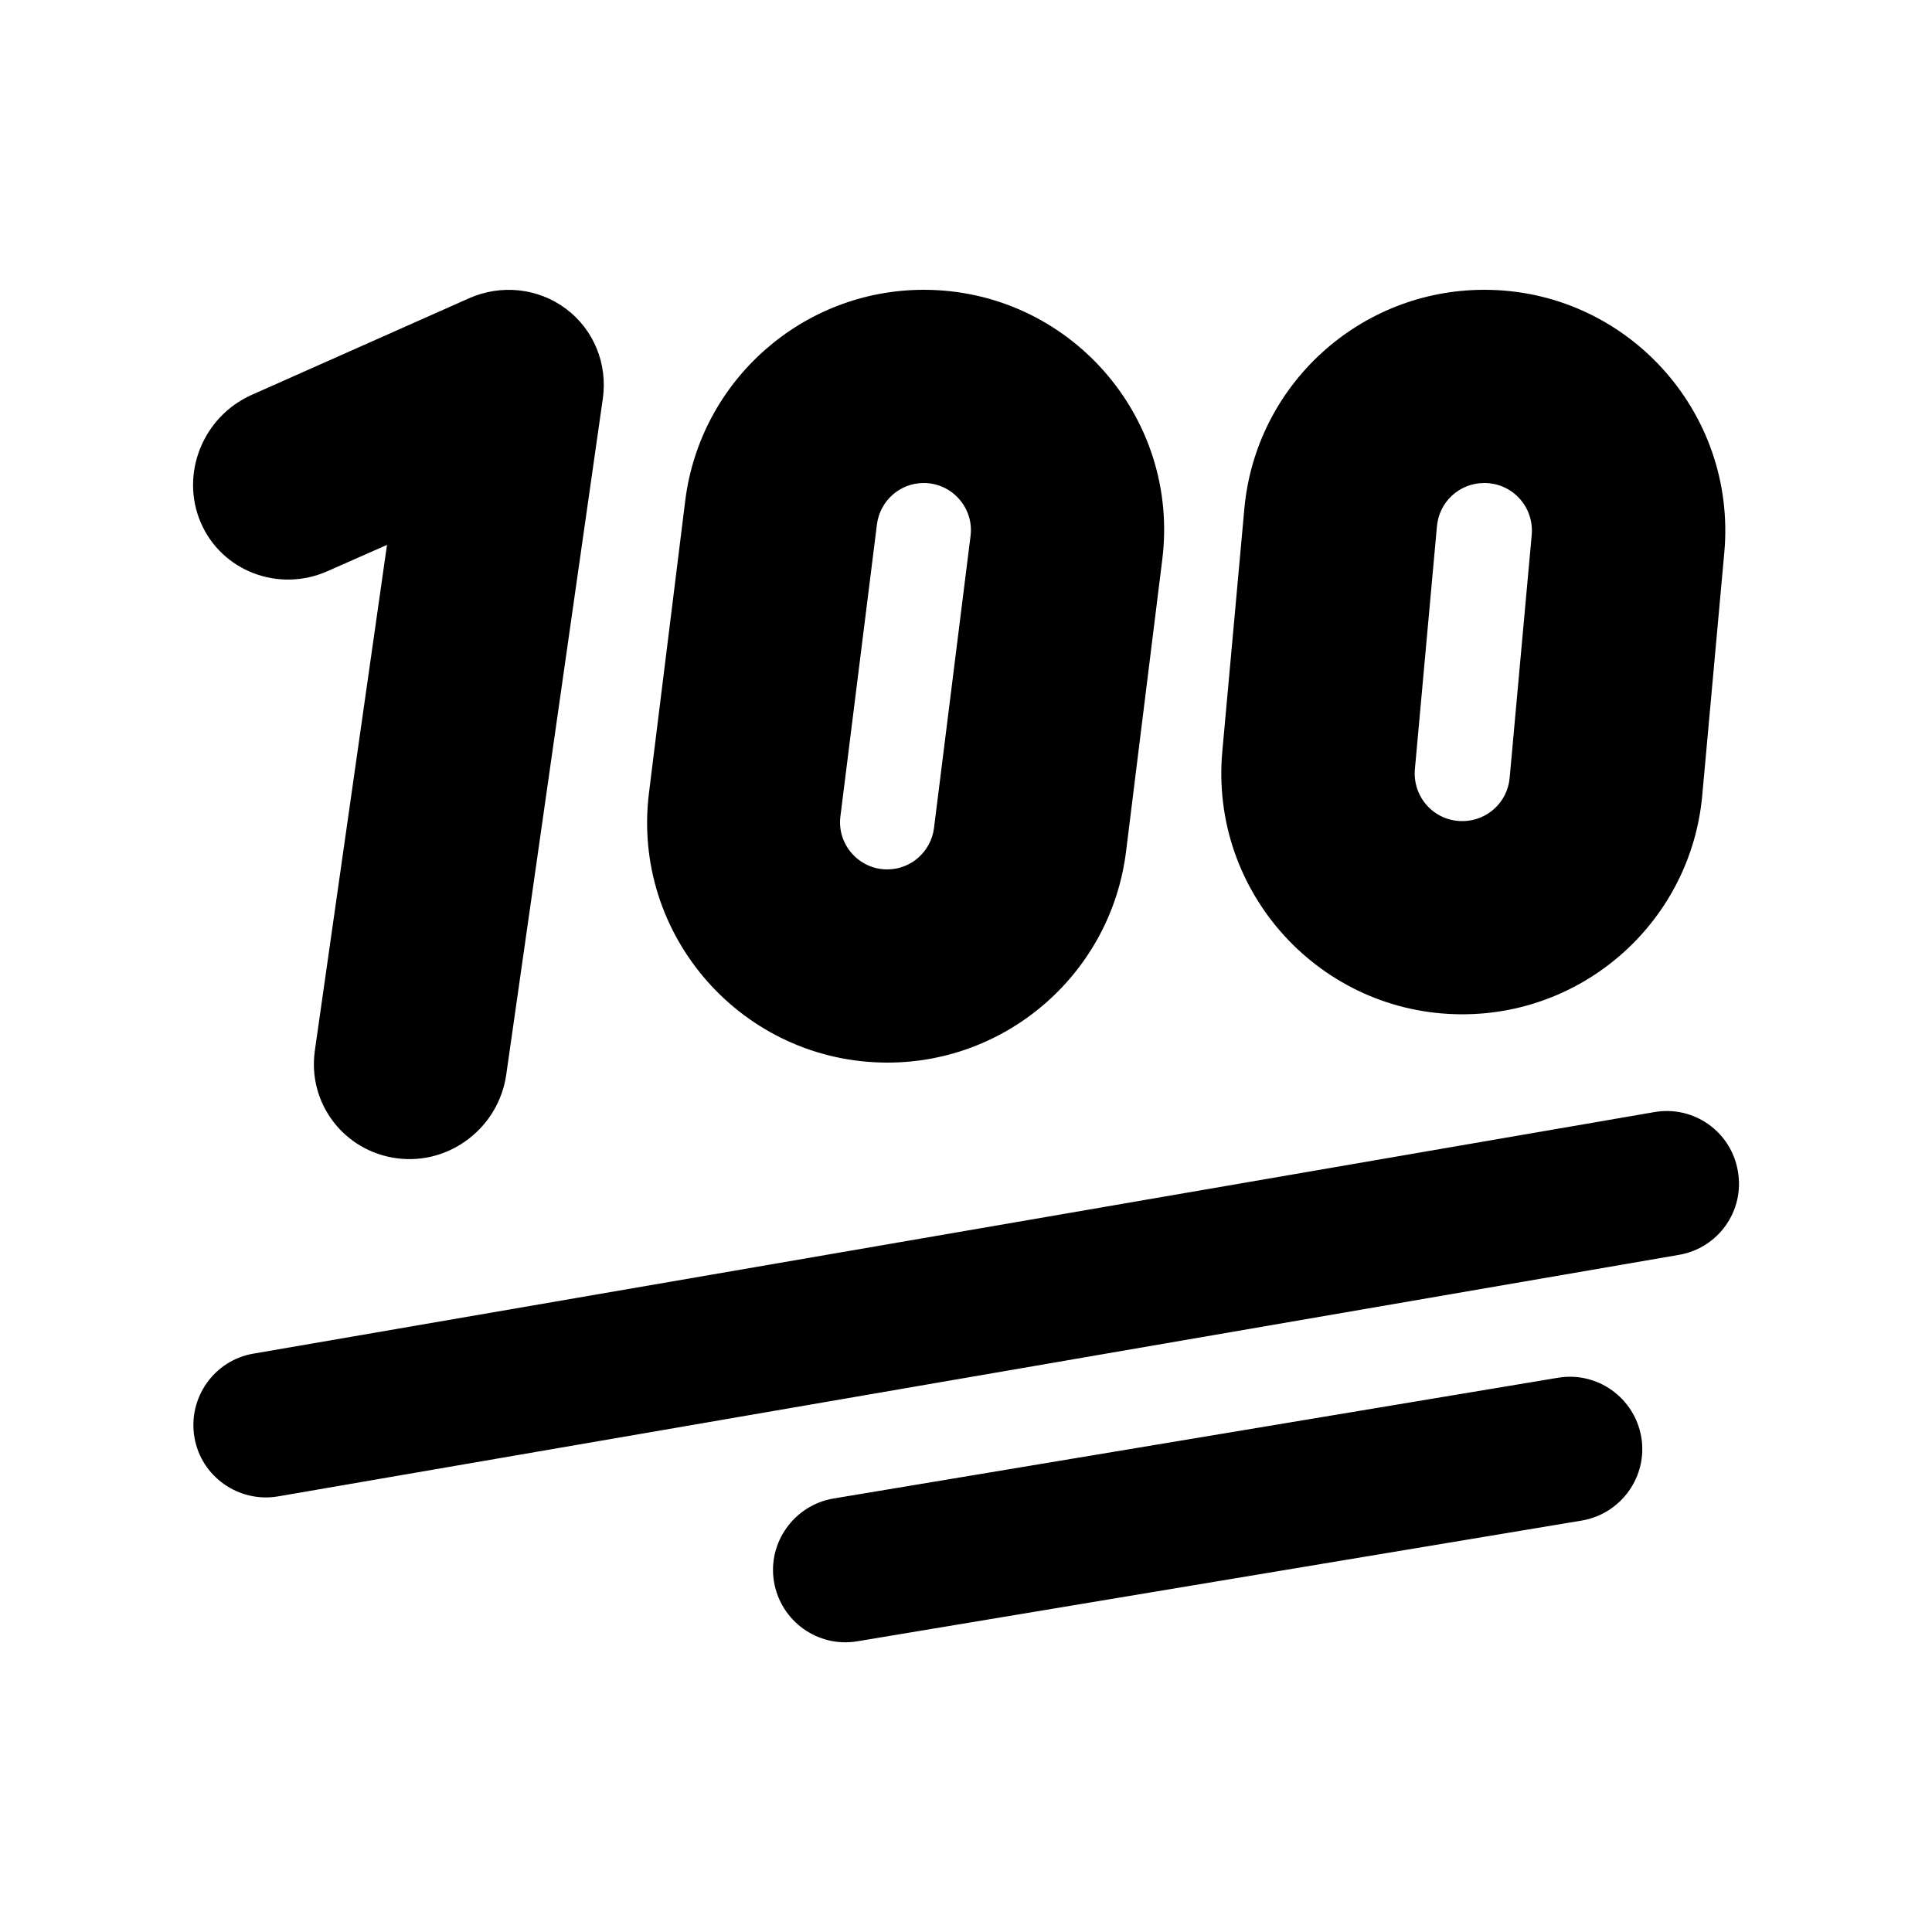
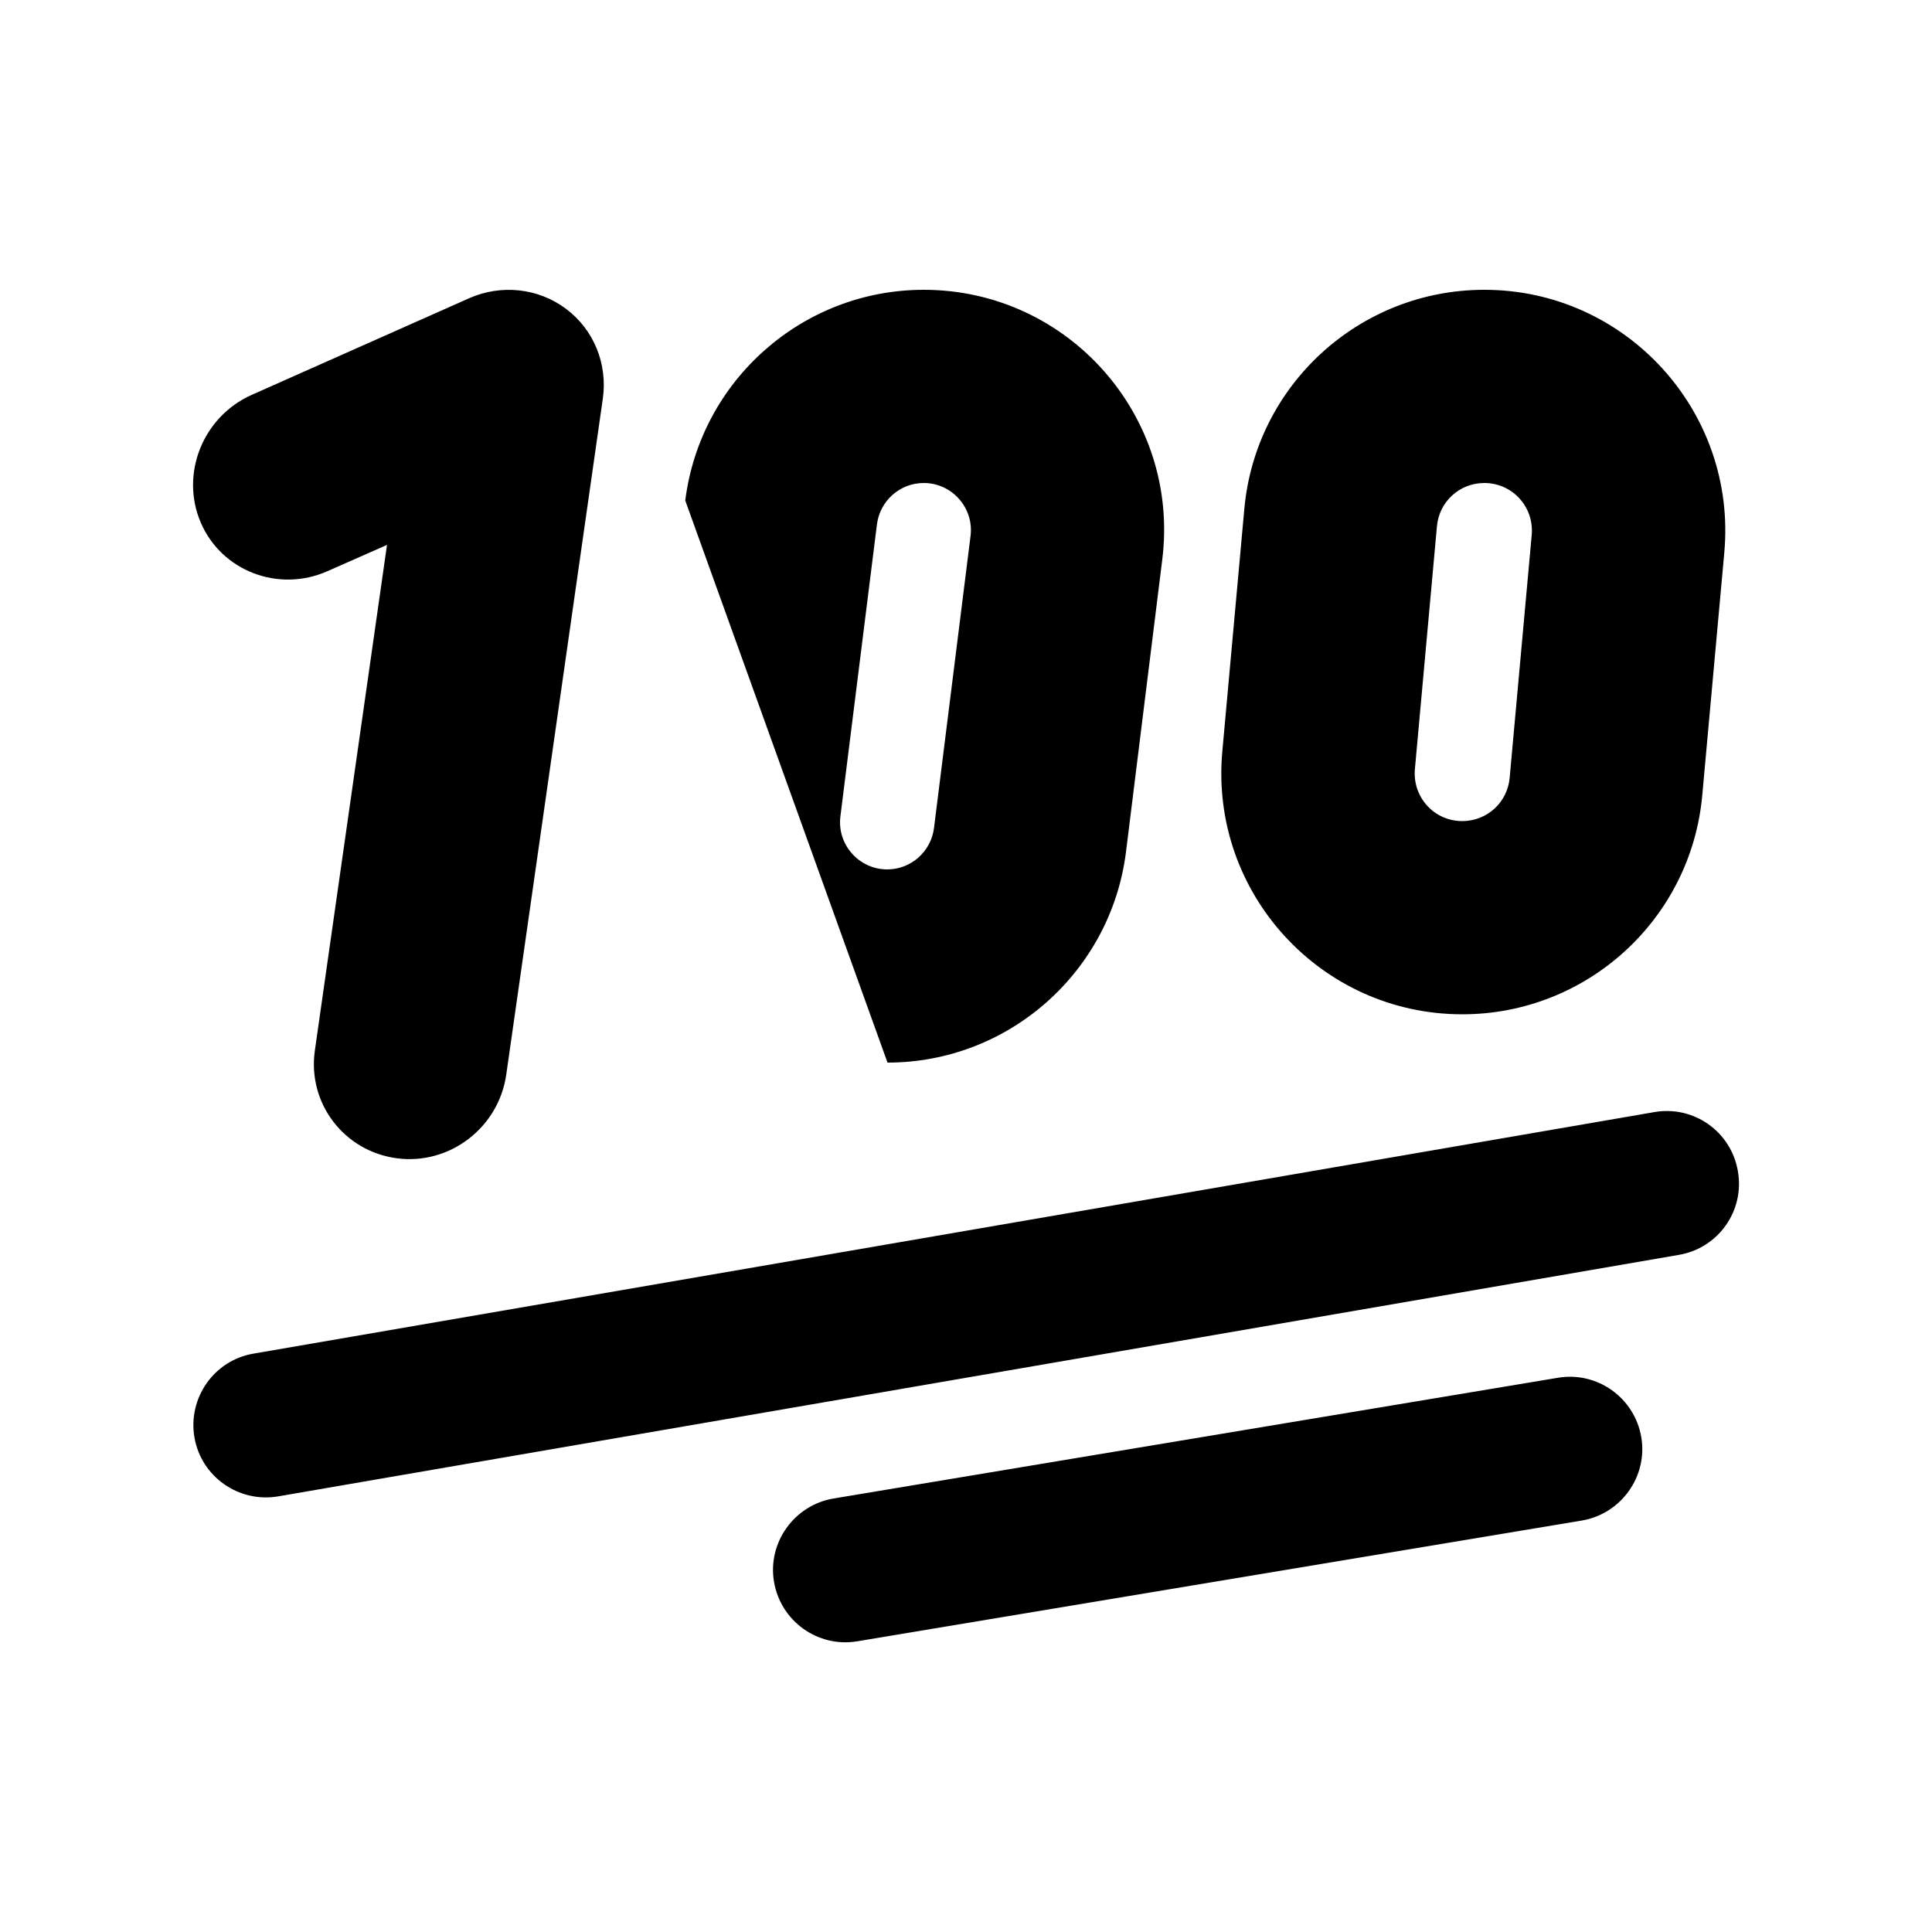
<svg xmlns="http://www.w3.org/2000/svg" viewBox="0 0 640 640">
-   <path fill="currentColor" d="M227 165.8C232 126 265.9 96 306 96C353.9 96 391 138 385 185.5L373 282.2C368 322 334.1 352 294 352C246.1 352 209 310 215 262.5L227 165.8zM306 160C298.1 160 291.5 165.9 290.5 173.7L278.4 270.4C277.2 279.7 284.5 288 293.9 288C301.8 288 308.4 282.1 309.4 274.3L321.5 177.6C322.7 168.3 315.4 160 306 160zM187.5 102.3C196.7 109.2 201.3 120.5 199.7 132L167.7 356C165.2 373.5 149 386 131.5 383.7C114 381.4 101.8 365.5 104.3 348L128.2 180.5L108.5 189.2C92.3 196.4 73.4 189.2 66.5 173.1C59.6 157 67.2 138 83.4 130.8L155.4 98.8C166 94.1 178.3 95.4 187.5 102.3zM491.7 96C538.6 96 575.4 136.3 571.2 183L563.9 263.4C560.2 304.5 525.7 336 484.4 336C437.5 336 400.7 295.7 404.9 249L412.2 168.6C415.9 127.5 450.4 96 491.7 96zM476 174.4L468.7 254.8C467.9 264.1 475.1 272 484.4 272C492.6 272 499.4 265.8 500.1 257.6L507.4 177.2C508.2 167.9 501 160 491.7 160C483.5 160 476.7 166.2 476 174.4zM575.7 388C578 401.1 569.2 413.5 556.1 415.7L92.1 495.7C79 497.9 66.6 489.1 64.4 476.1C62.2 463.1 70.9 450.6 84 448.4L548 368.4C561.1 366.1 573.5 374.9 575.7 388zM524 503.7L284 543.7C270.9 545.9 258.6 537 256.4 524C254.2 511 263.1 498.6 276.1 496.4L516.1 456.4C529.2 454.2 541.5 463.1 543.7 476.1C545.9 489.1 537 501.5 524 503.7z" />
+   <path fill="currentColor" d="M227 165.8C232 126 265.9 96 306 96C353.9 96 391 138 385 185.5L373 282.2C368 322 334.1 352 294 352L227 165.8zM306 160C298.1 160 291.5 165.9 290.5 173.7L278.4 270.4C277.2 279.7 284.5 288 293.9 288C301.8 288 308.4 282.1 309.4 274.3L321.5 177.6C322.7 168.3 315.4 160 306 160zM187.5 102.3C196.7 109.2 201.3 120.5 199.7 132L167.7 356C165.2 373.5 149 386 131.5 383.7C114 381.4 101.8 365.5 104.3 348L128.2 180.5L108.5 189.2C92.3 196.4 73.4 189.2 66.5 173.1C59.6 157 67.2 138 83.4 130.8L155.4 98.8C166 94.1 178.3 95.4 187.5 102.3zM491.7 96C538.6 96 575.4 136.3 571.2 183L563.9 263.4C560.2 304.5 525.7 336 484.4 336C437.5 336 400.7 295.7 404.9 249L412.2 168.6C415.9 127.5 450.4 96 491.7 96zM476 174.4L468.7 254.8C467.9 264.1 475.1 272 484.4 272C492.6 272 499.4 265.8 500.1 257.6L507.4 177.2C508.2 167.9 501 160 491.7 160C483.5 160 476.7 166.2 476 174.4zM575.7 388C578 401.1 569.2 413.5 556.1 415.7L92.1 495.7C79 497.9 66.6 489.1 64.4 476.1C62.2 463.1 70.9 450.6 84 448.4L548 368.4C561.1 366.1 573.5 374.9 575.7 388zM524 503.7L284 543.7C270.9 545.9 258.6 537 256.4 524C254.2 511 263.1 498.6 276.1 496.4L516.1 456.4C529.2 454.2 541.5 463.1 543.7 476.1C545.9 489.1 537 501.5 524 503.7z" />
</svg>